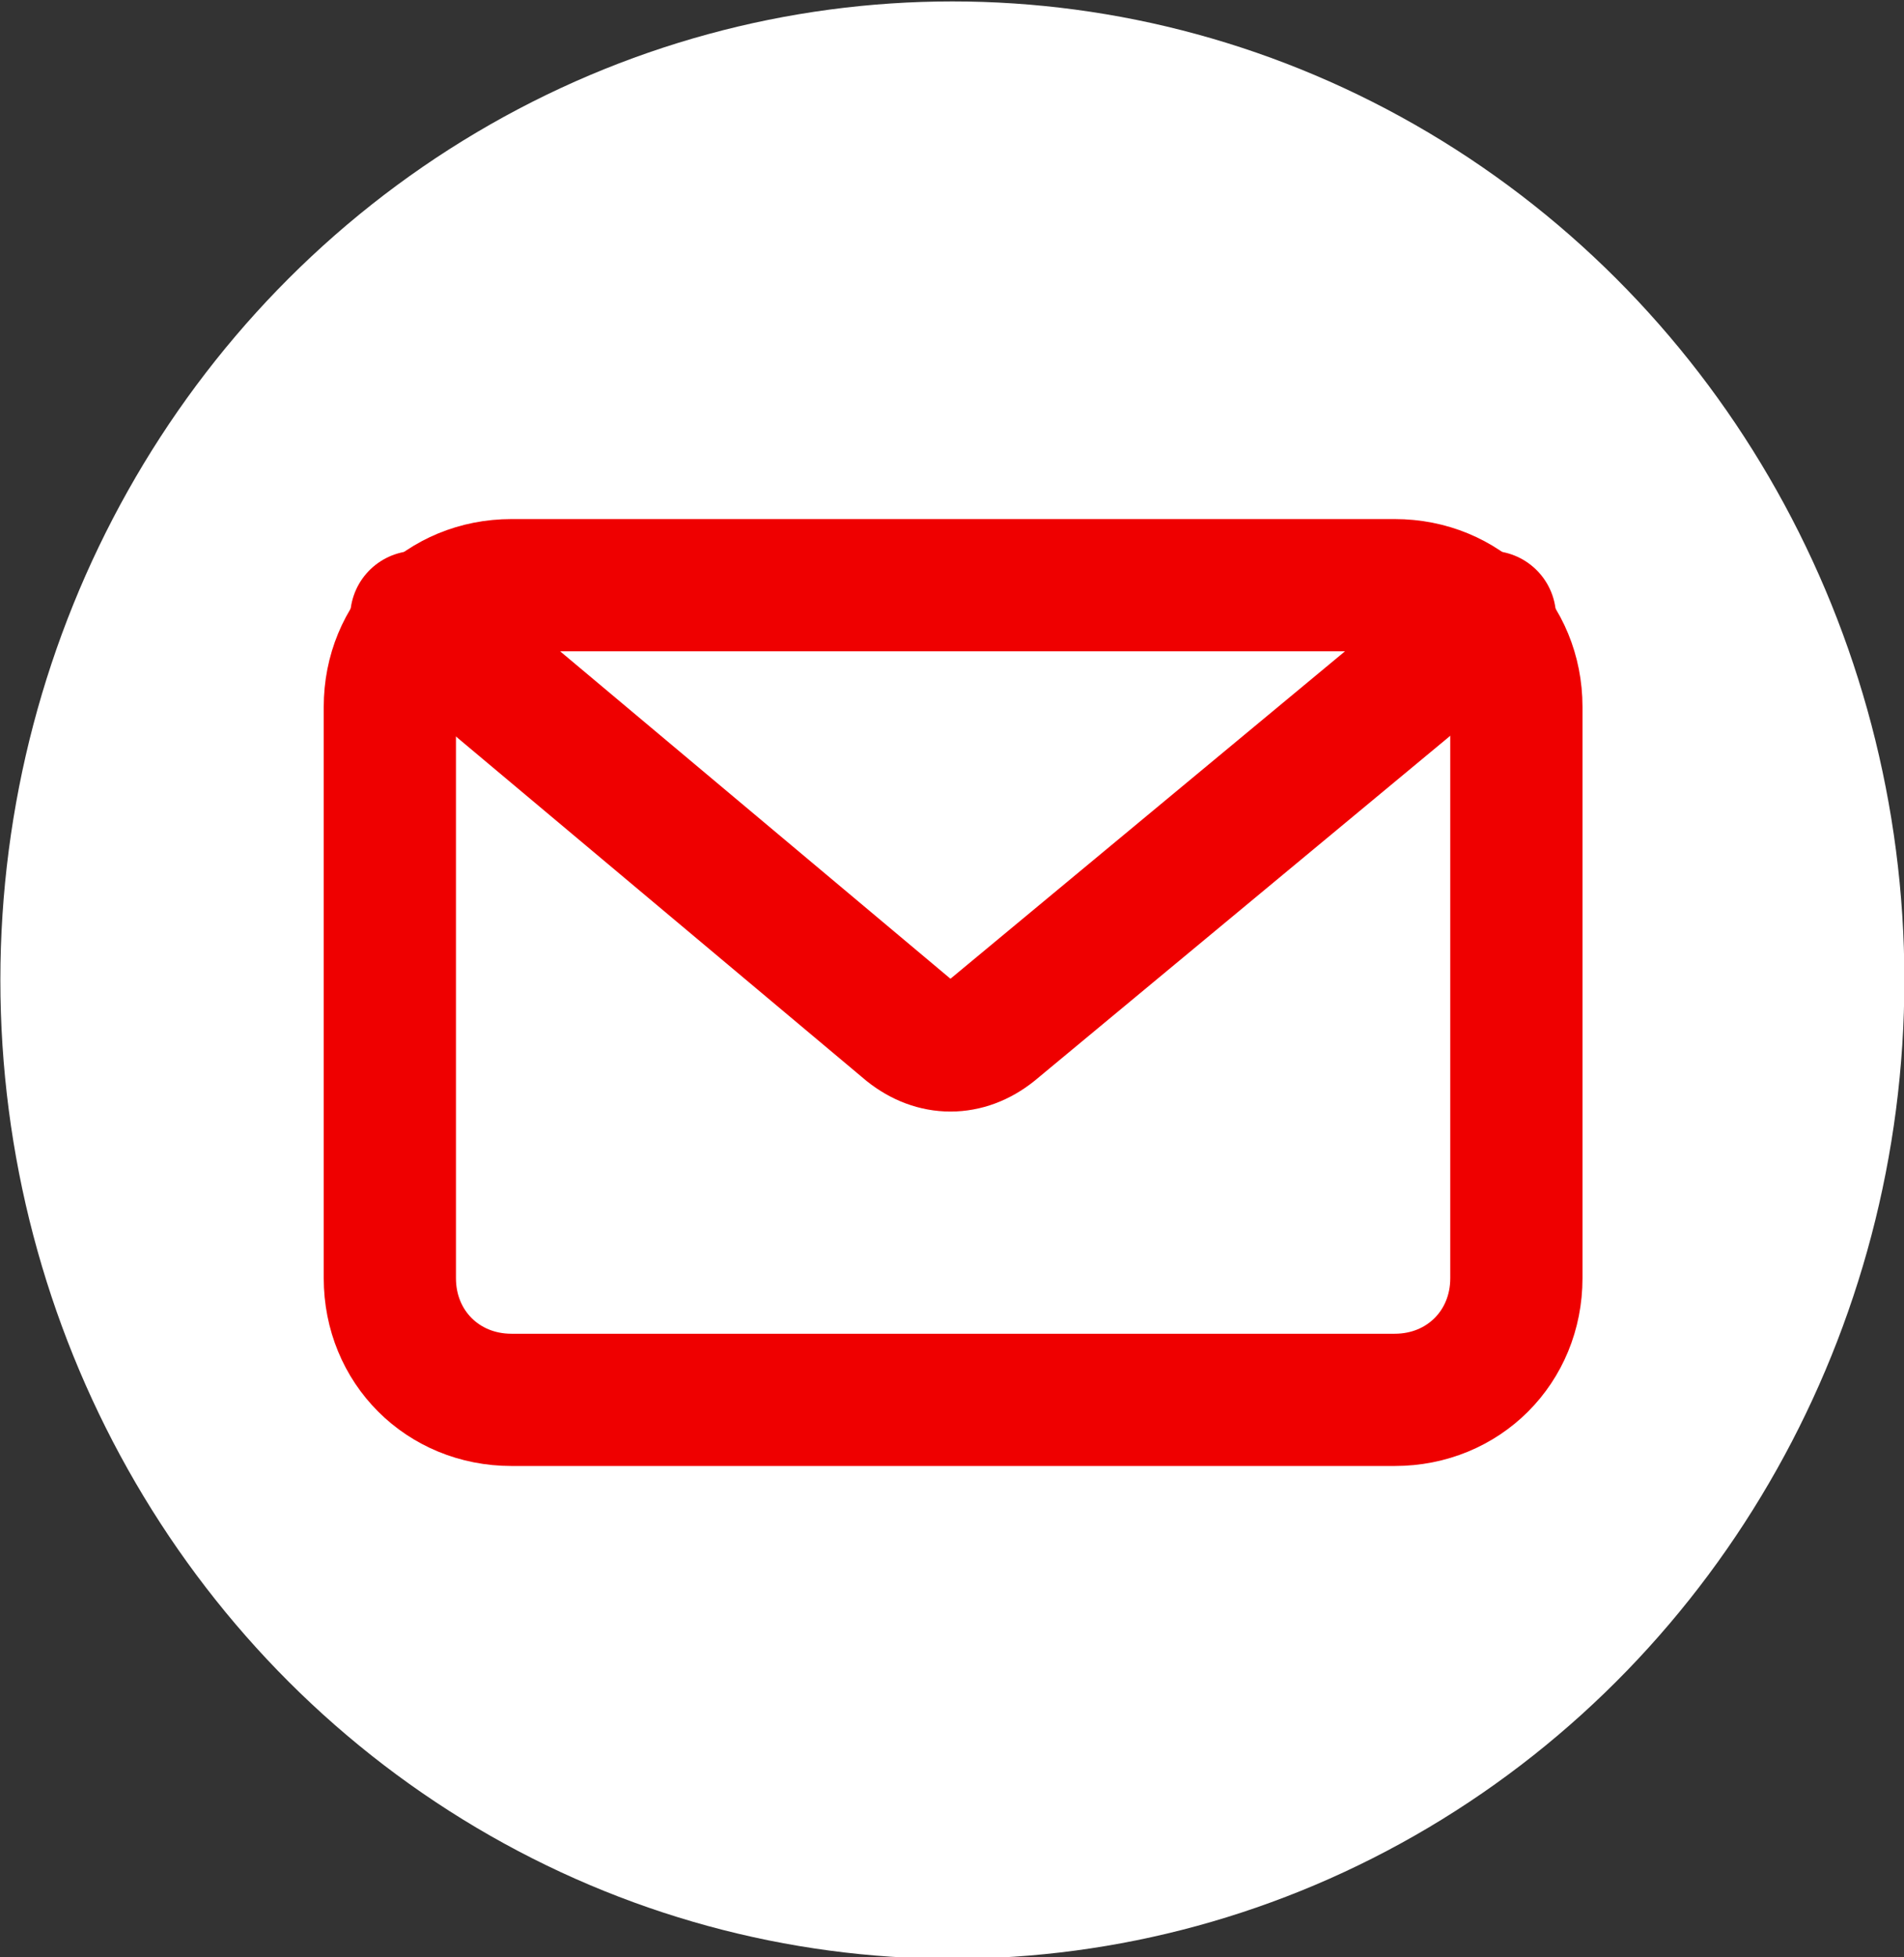
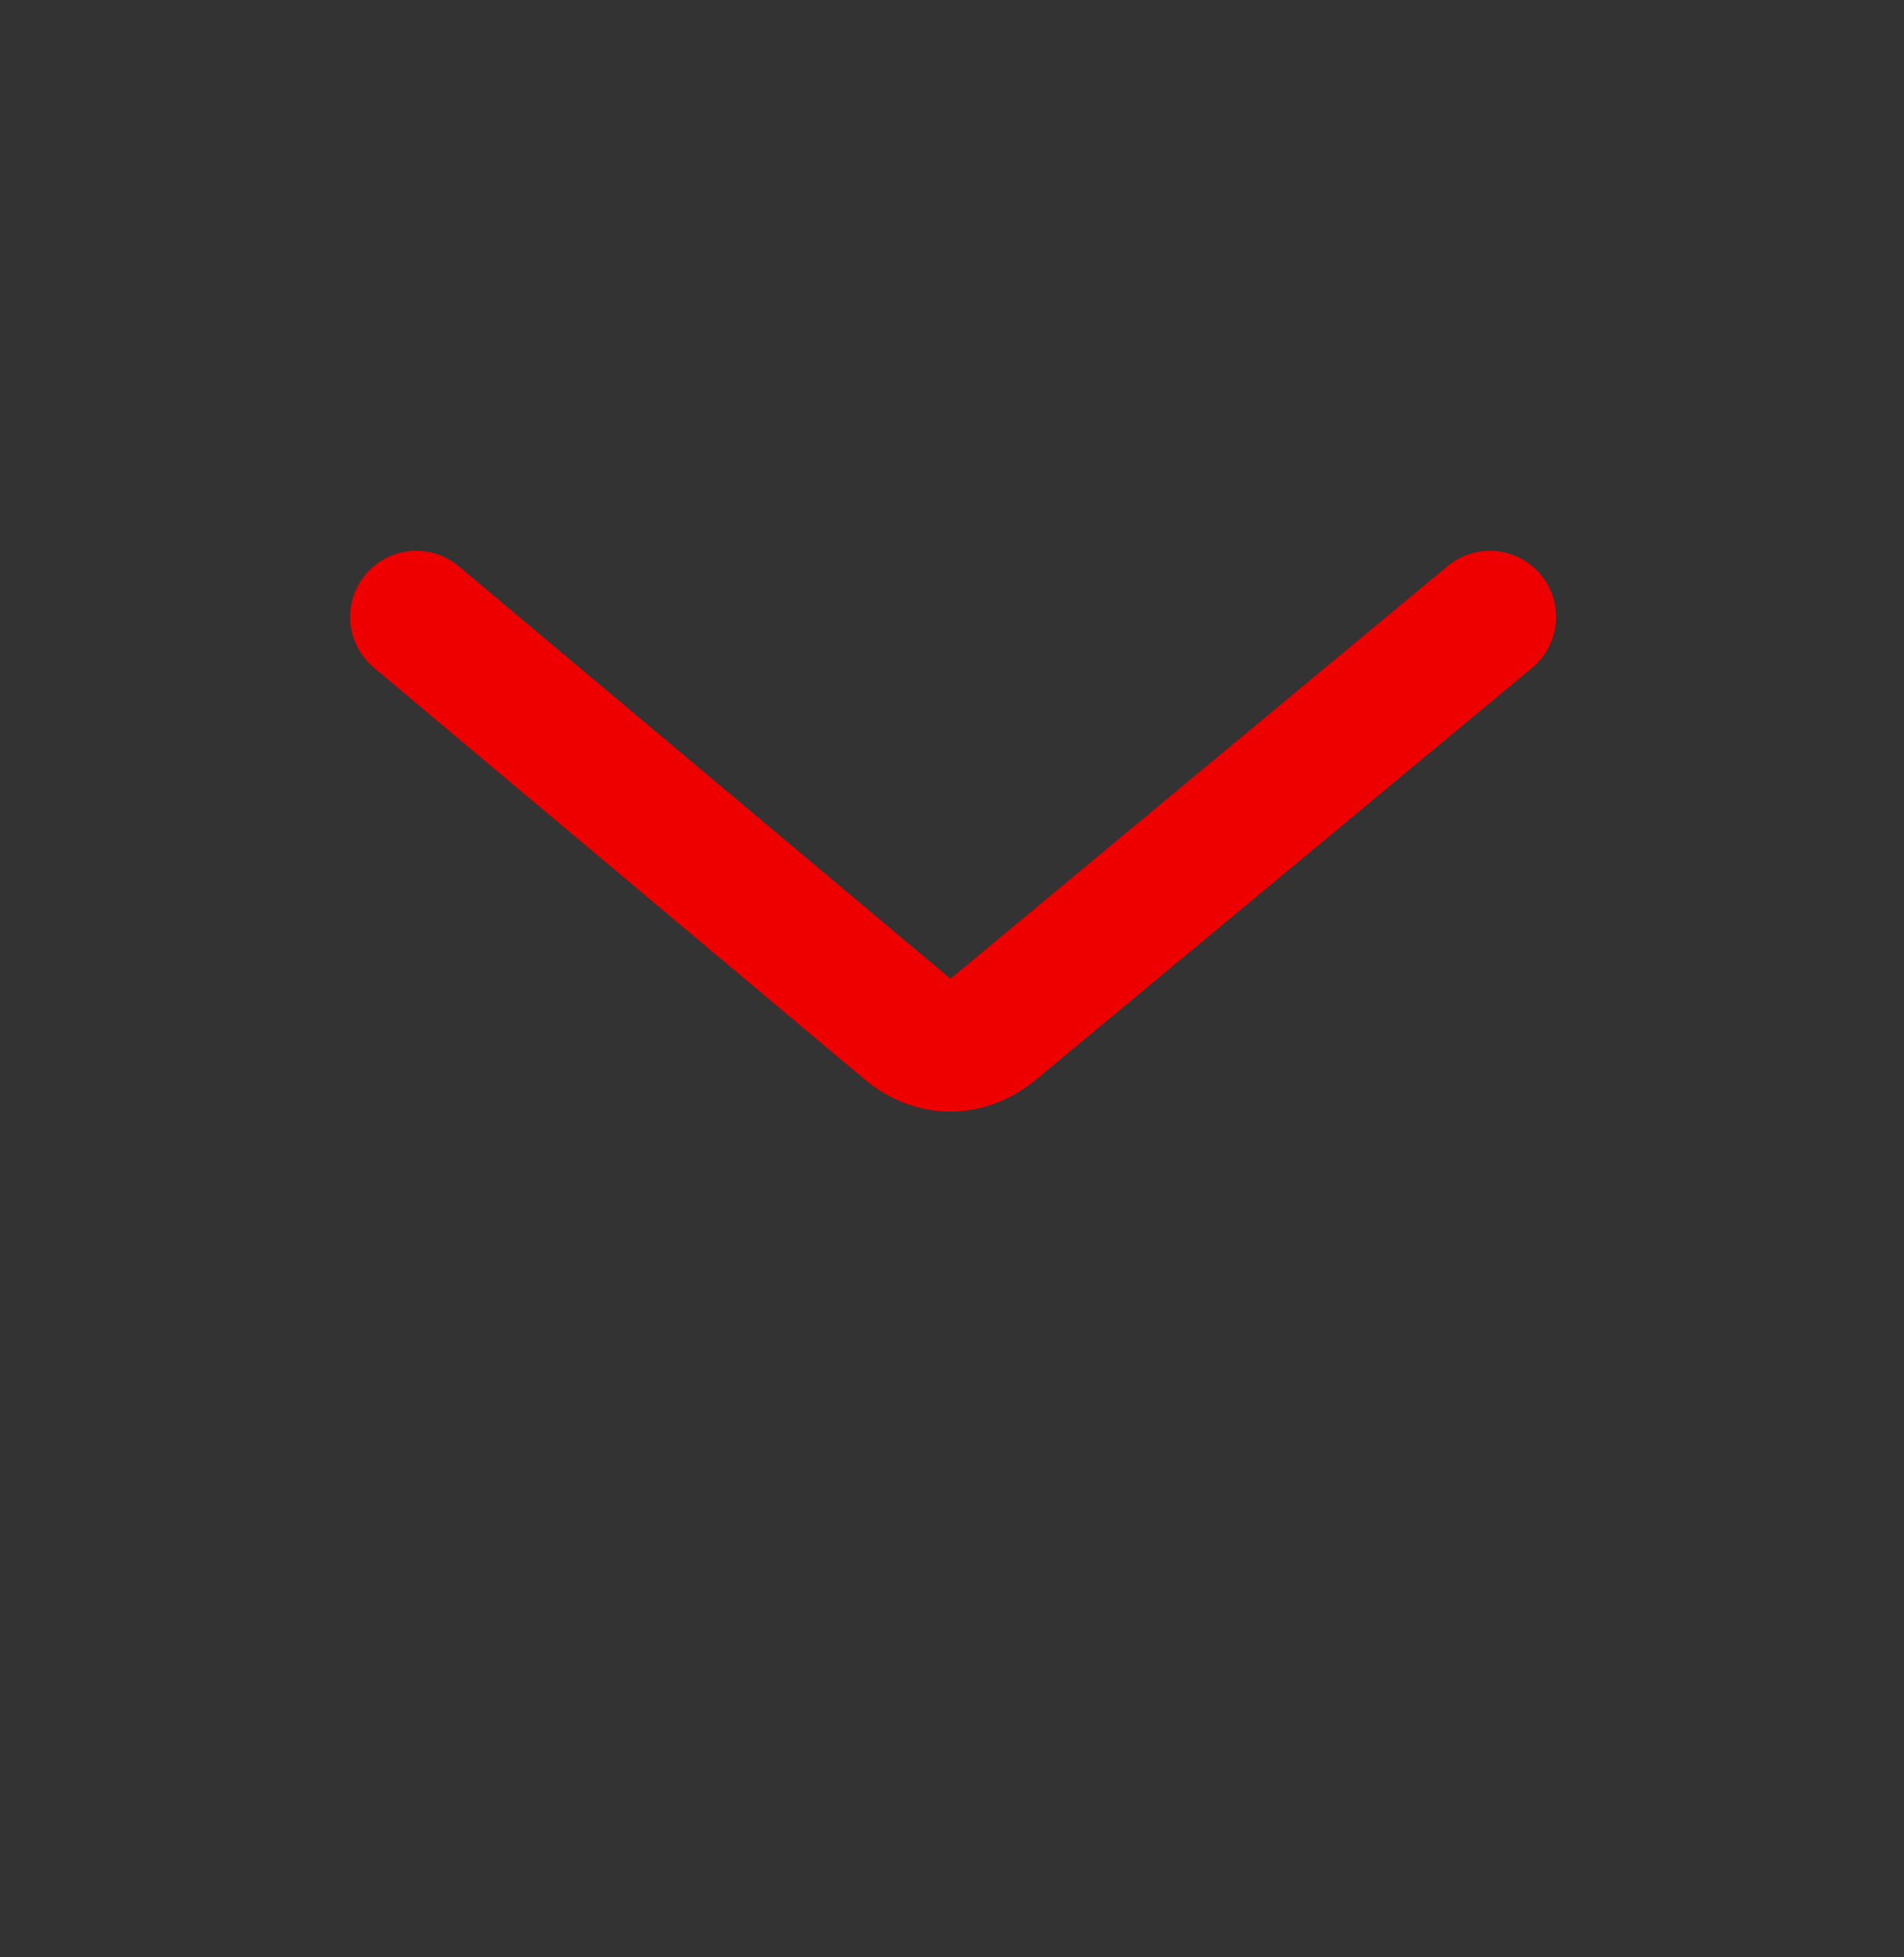
<svg xmlns="http://www.w3.org/2000/svg" version="1.1" id="レイヤー_1" x="0px" y="0px" viewBox="0 0 36 37" style="enable-background:new 0 0 36 37;" xml:space="preserve">
  <rect x="0" y="0" width="36" height="37" fill="#333333" stroke="none" />
  <style type="text/css">
	.st0{fill:#FFFFFF;}
	.st1{fill:none;stroke:#EF0000;stroke-width:2.5;stroke-linecap:round;stroke-linejoin:round;}
</style>
  <g id="グループ_651" transform="translate(-0.493 0.127)">
-     <ellipse id="楕円形_4" class="st0" cx="18.5" cy="18.4" rx="18" ry="18.5" />
    <g id="グループ_367" transform="translate(7.064 10.935)">
-       <path id="長方形_1194" class="st1" d="M3.1,0h16.7c1.3,0,2.3,1,2.3,2.3v10.8c0,1.3-1,2.3-2.3,2.3H3.1c-1.3,0-2.3-1-2.3-2.3V2.3    C0.8,1,1.8,0,3.1,0z" />
      <path id="パス_1415" class="st1" d="M21.6,0.6l-9.4,7.8c-0.5,0.4-1.1,0.4-1.6,0L1.3,0.6" />
    </g>
  </g>
</svg>